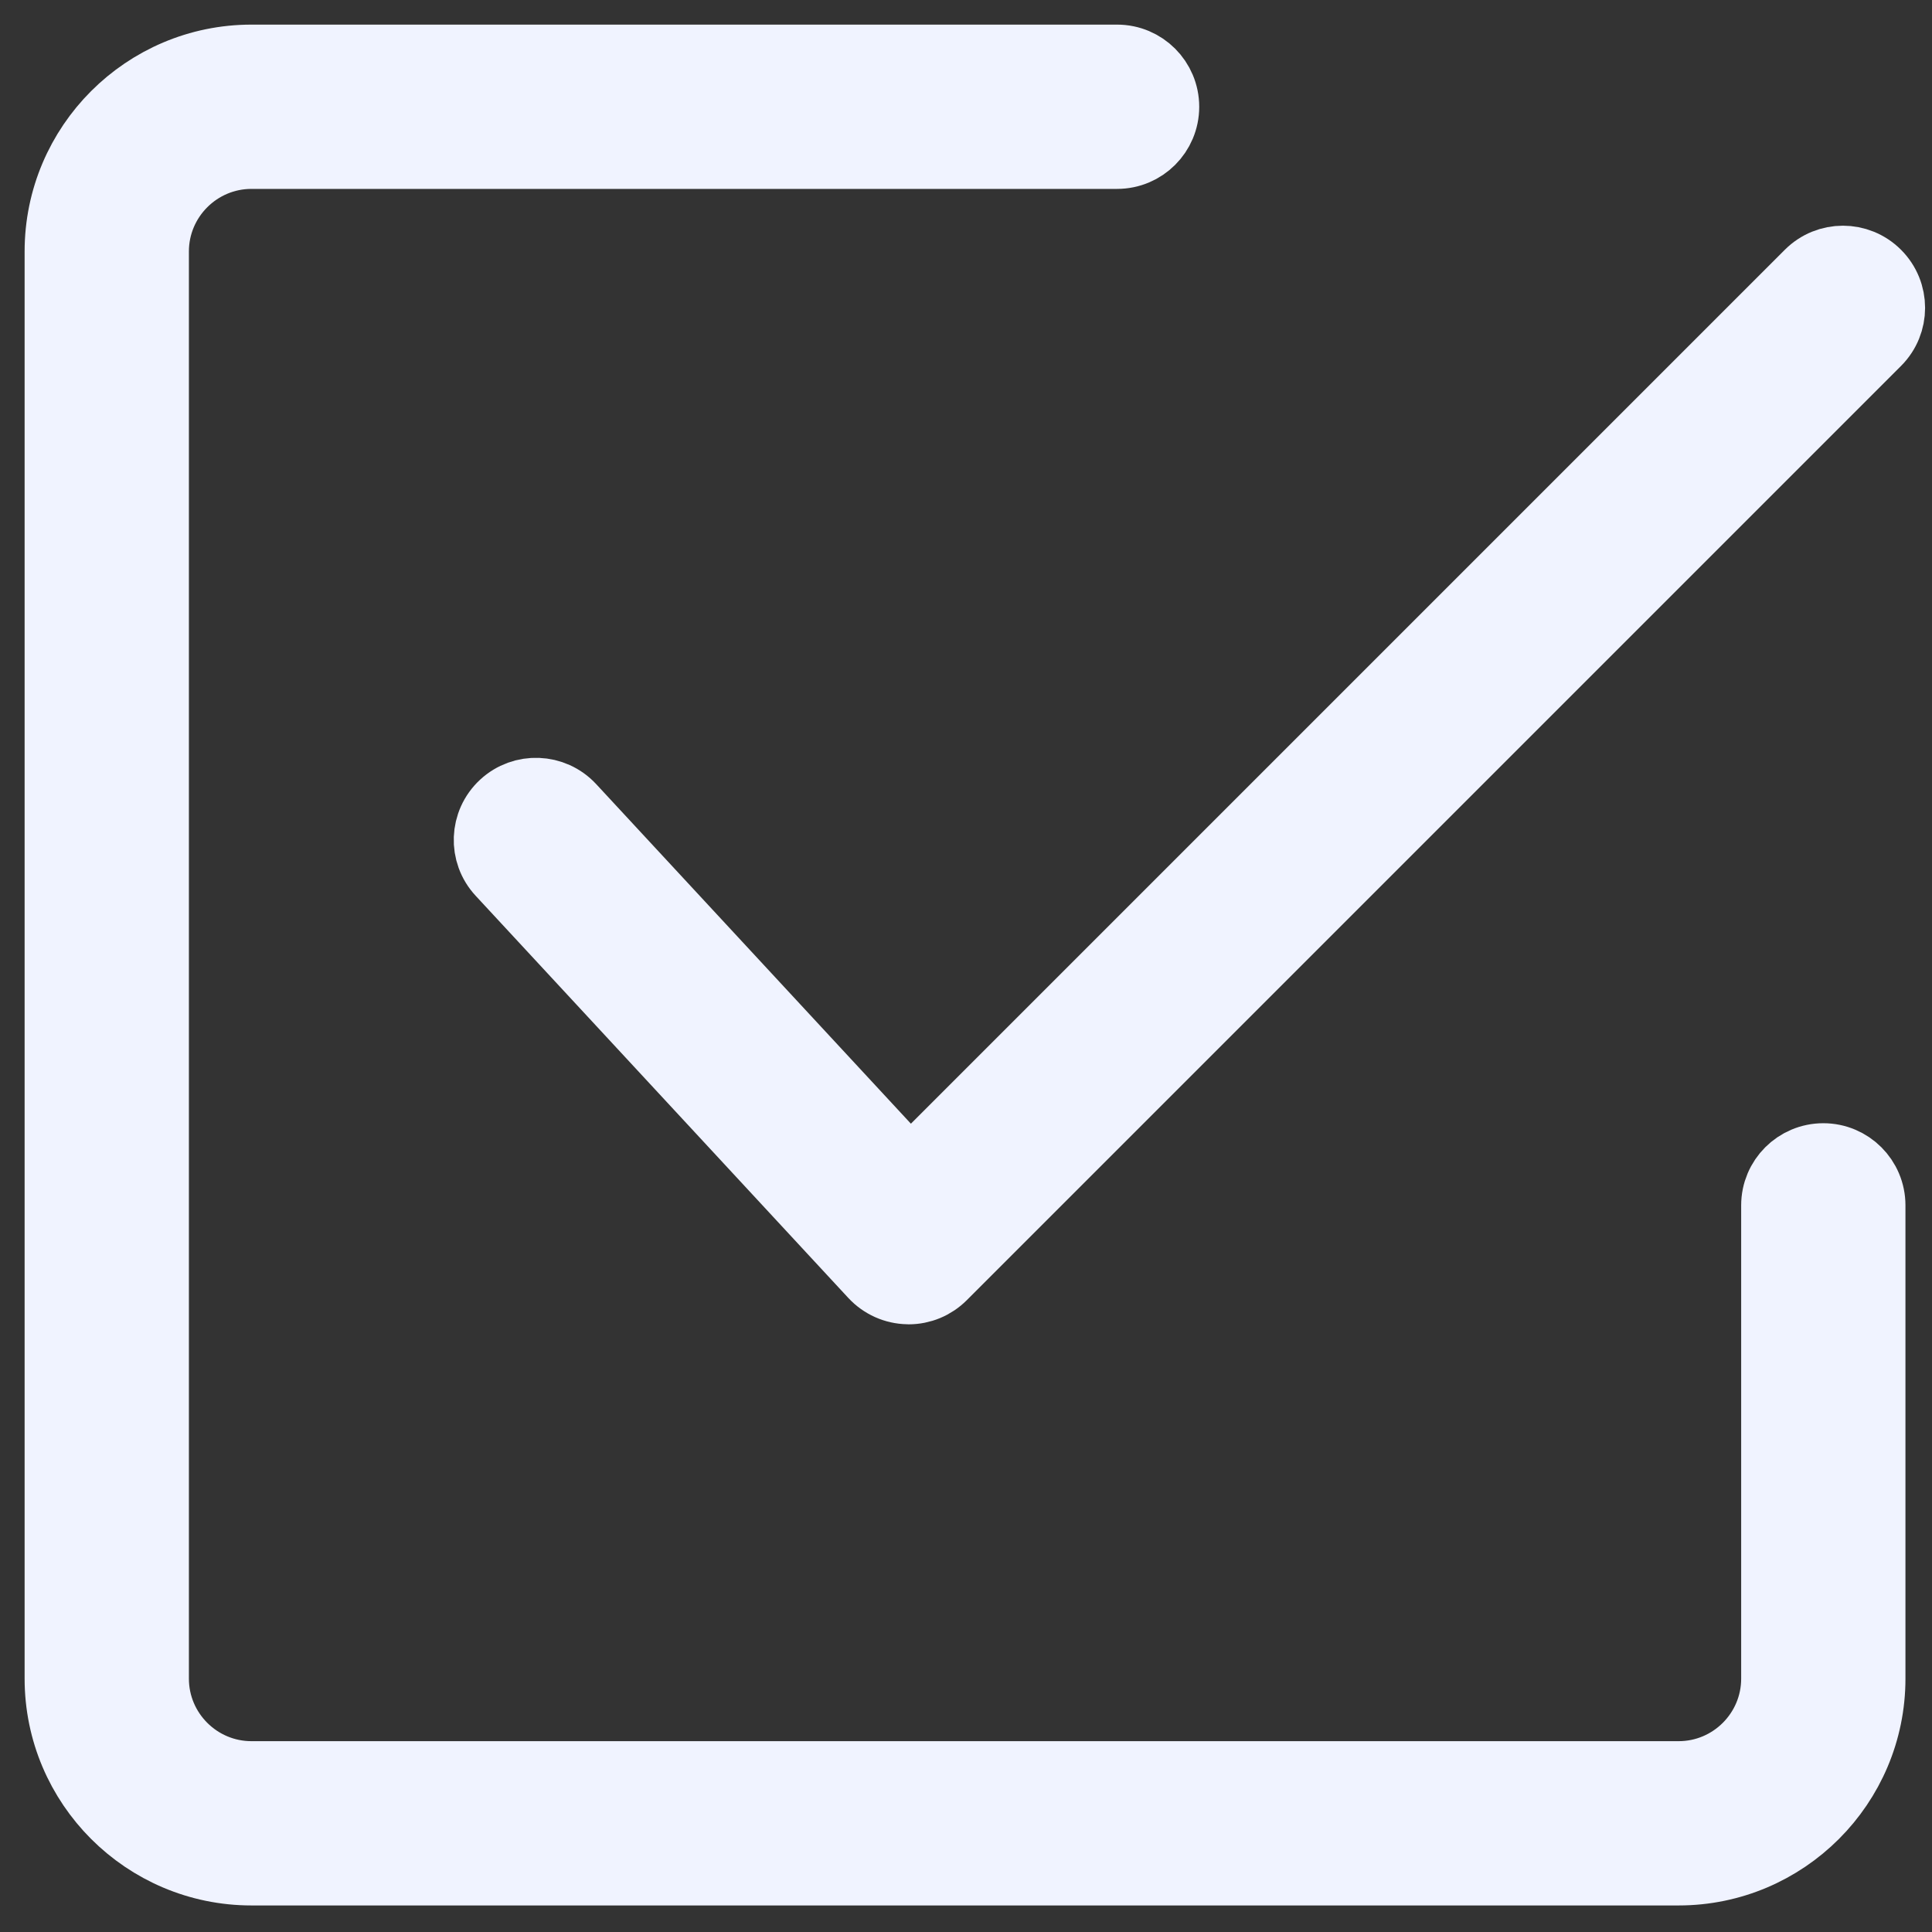
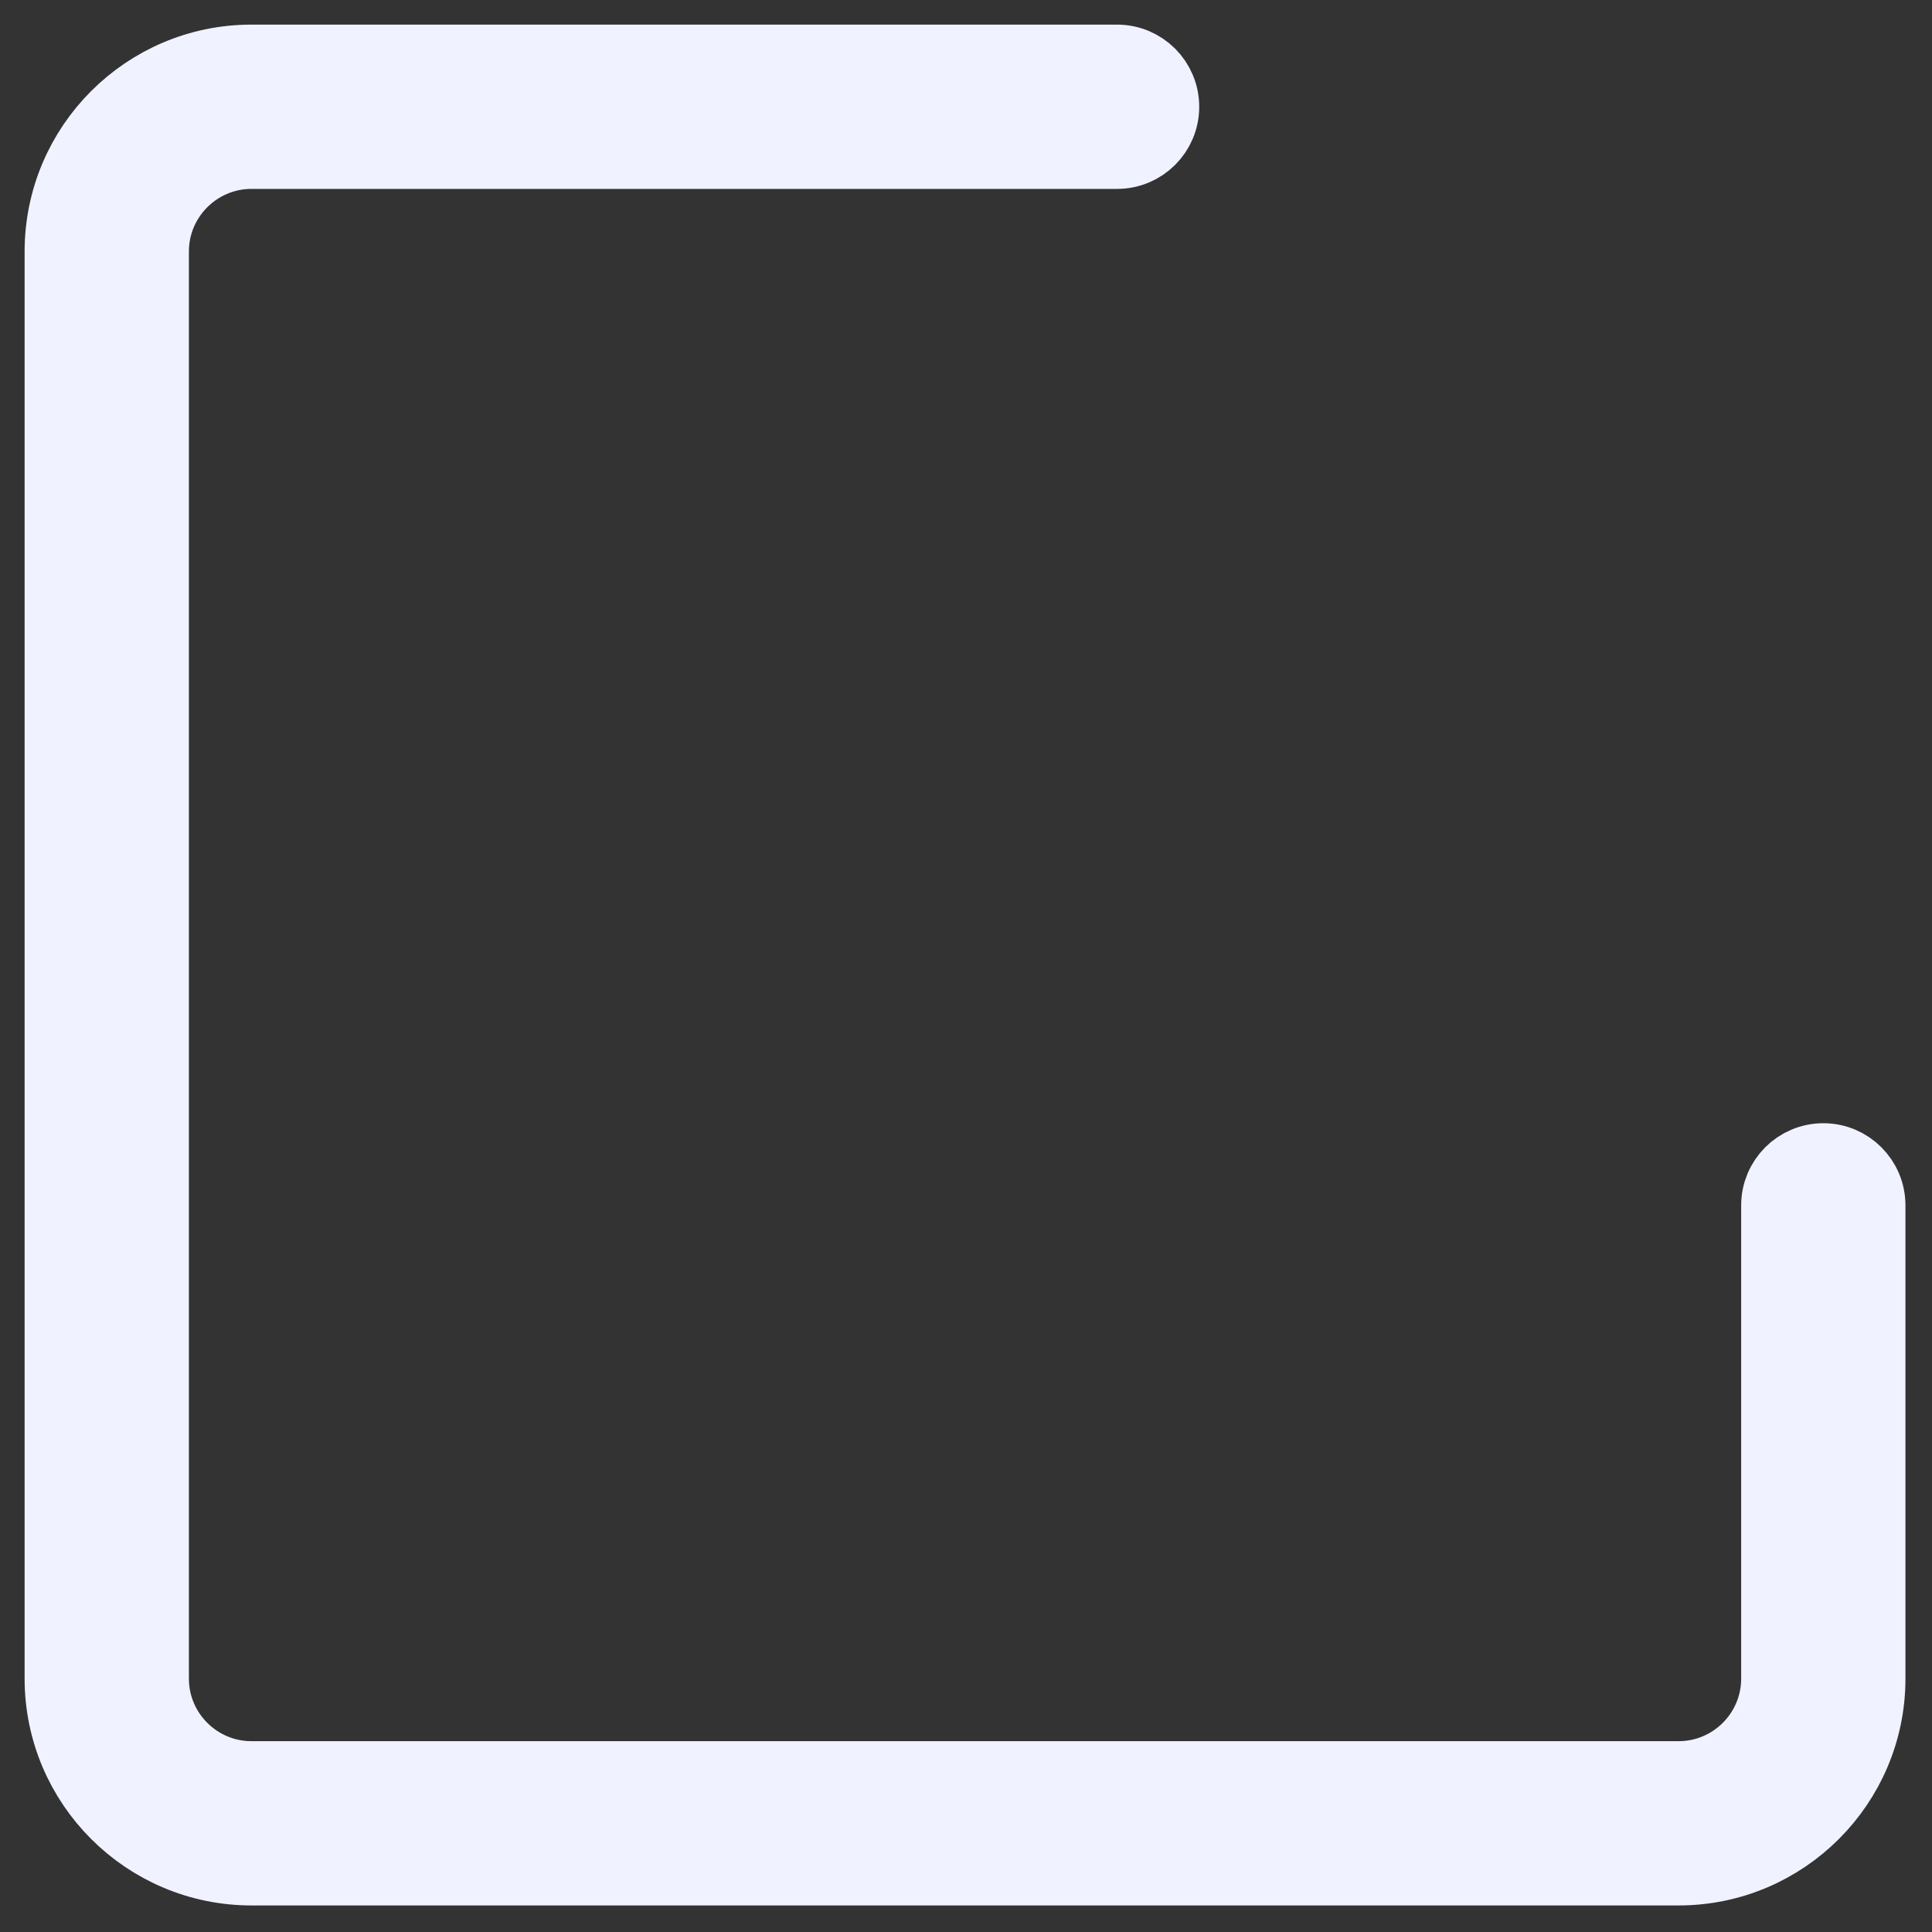
<svg xmlns="http://www.w3.org/2000/svg" width="33" height="33" viewBox="0 0 33 33" fill="none">
  <rect x="0" y="0" width="33" height="33" fill="#333333" stroke="none" />
-   <path d="M9.758 13.787C9.449 13.454 8.928 13.434 8.594 13.743C8.26 14.053 8.24 14.574 8.55 14.907L14.916 21.777C15.069 21.941 15.281 22.036 15.505 22.04C15.51 22.04 15.515 22.041 15.52 22.041C15.739 22.041 15.948 21.954 16.103 21.799L32.061 5.841C32.383 5.519 32.383 4.998 32.061 4.676C31.739 4.354 31.218 4.354 30.896 4.676L15.543 20.029L9.758 13.787Z" fill="#F0F3FF" stroke="#F0F3FF" stroke-width="1.159" />
  <path d="M19.081 1H4.295C2.478 1 1 2.478 1 4.295V28.672C1 30.489 2.478 31.967 4.295 31.967H28.672C30.489 31.967 31.967 30.489 31.967 28.672V20.588C31.967 20.134 31.598 19.765 31.144 19.765C30.689 19.765 30.32 20.134 30.32 20.588V28.672C30.32 29.581 29.581 30.32 28.672 30.32H4.295C3.387 30.32 2.647 29.581 2.647 28.672V4.295C2.647 3.387 3.387 2.647 4.295 2.647H19.081C19.535 2.647 19.904 2.279 19.904 1.824C19.904 1.369 19.535 1 19.081 1Z" fill="#F0F3FF" stroke="#F0F3FF" stroke-width="1.159" />
</svg>